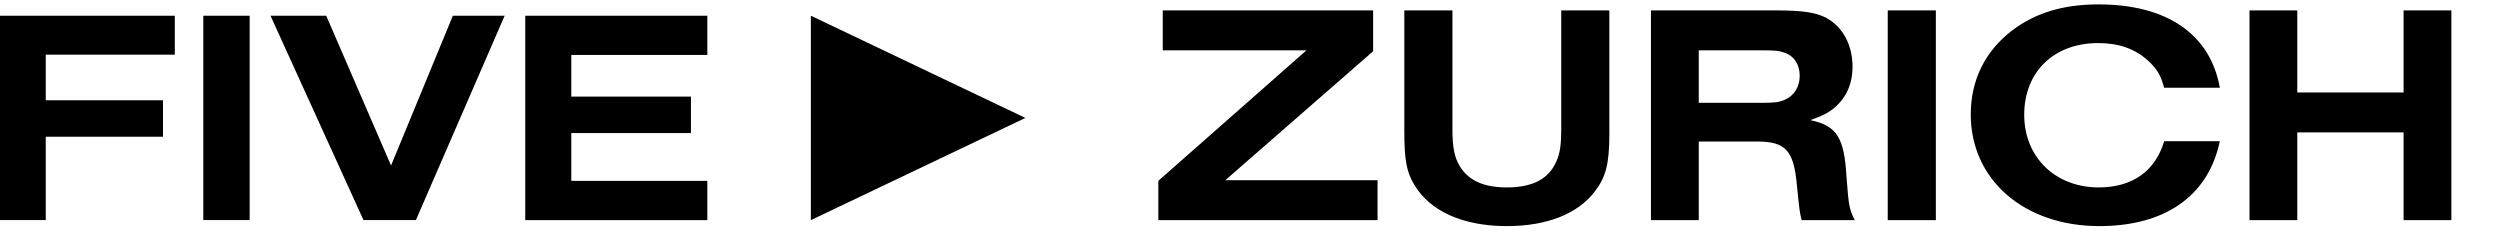
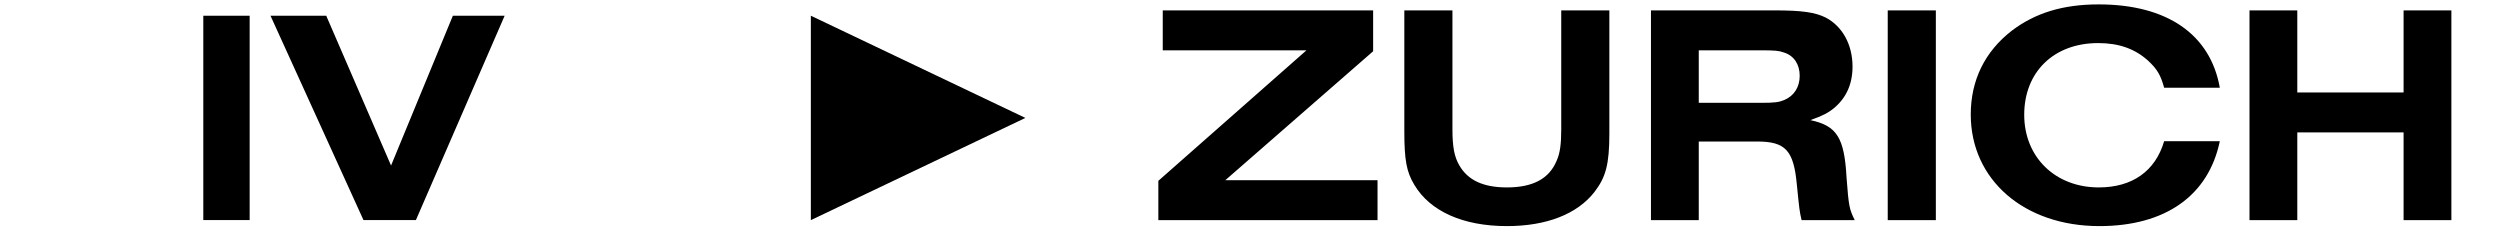
<svg xmlns="http://www.w3.org/2000/svg" width="159" height="15" viewBox="0 0 159 15" fill="none">
  <g clip-path="url(#clip0_11930_37610)">
    <path d="M65.214 7.5L51.57 1V14L65.214 7.5Z" fill="black" />
-     <path d="M0 1H11.118V3.475H2.91V6.379H10.366V8.698H2.91V13.998H0V1Z" fill="black" />
    <path d="M12.93 1H15.878V13.998H12.93V1Z" fill="black" />
    <path d="M23.118 13.998L17.203 1H20.748L24.871 10.528L28.802 1H32.096L26.451 13.998H23.118Z" fill="black" />
-     <path d="M33.406 1H44.986V3.494H36.334V6.145H43.944V8.464H36.334V11.505H44.986V13.999H33.406V1Z" fill="black" />
  </g>
  <path d="M73.671 14V11.5L83.091 3.2H73.951V0.66H87.331V3.26L77.931 11.46H87.611V14H73.671ZM92.375 0.66V8.22C92.375 9.34 92.495 9.98 92.815 10.52C93.355 11.46 94.335 11.92 95.835 11.92C97.475 11.92 98.515 11.38 98.995 10.24C99.215 9.76 99.295 9.18 99.295 8.22V0.66H102.355V8.48C102.355 10.44 102.135 11.26 101.415 12.2C100.315 13.62 98.355 14.38 95.835 14.38C93.055 14.38 90.955 13.44 89.955 11.76C89.455 10.94 89.315 10.18 89.315 8.34V0.66H92.375ZM105.001 14V0.66H112.841C114.601 0.66 115.441 0.78 116.121 1.12C117.181 1.68 117.821 2.84 117.821 4.24C117.821 5.34 117.421 6.22 116.661 6.86C116.281 7.18 115.921 7.36 115.141 7.64C116.821 8 117.301 8.74 117.441 11.3C117.581 13.16 117.621 13.3 117.961 14H114.581C114.441 13.4 114.441 13.32 114.281 11.76C114.081 9.56 113.561 9 111.741 9H108.041V14H105.001ZM108.041 6.54H112.001C112.881 6.54 113.141 6.5 113.481 6.36C114.101 6.1 114.461 5.54 114.461 4.82C114.461 4.1 114.101 3.54 113.461 3.34C113.141 3.22 112.861 3.2 112.001 3.2H108.041V6.54ZM120.06 14V0.66H123.12V14H120.06ZM137.64 8.98H141.18C140.46 12.44 137.72 14.38 133.52 14.38C128.74 14.38 125.34 11.44 125.34 7.28C125.34 5.1 126.24 3.28 127.94 1.96C129.44 0.82 131.2 0.28 133.48 0.28C137.82 0.28 140.58 2.18 141.18 5.58H137.64C137.42 4.78 137.2 4.4 136.62 3.86C135.78 3.1 134.76 2.74 133.44 2.74C130.62 2.74 128.74 4.58 128.74 7.3C128.74 10 130.72 11.92 133.48 11.92C135.62 11.92 137.08 10.88 137.64 8.98ZM143.068 14V0.66H146.108V5.88H152.868V0.66H155.908V14H152.868V8.42H146.108V14H143.068Z" fill="black" />
  <defs>
    <clipPath id="clip0_11930_37610">
      <rect width="65.211" height="13" fill="white" transform="translate(0 1)" />
    </clipPath>
  </defs>
</svg>